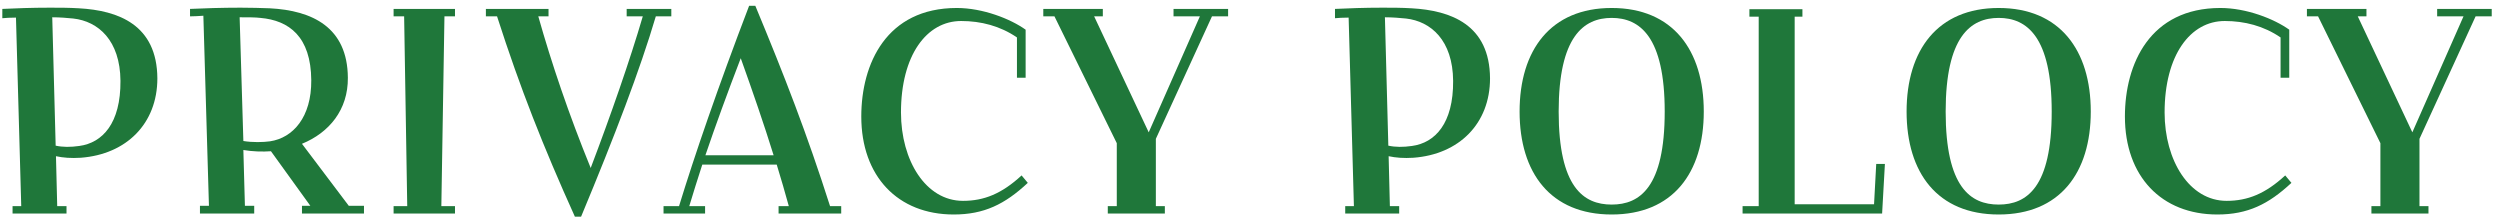
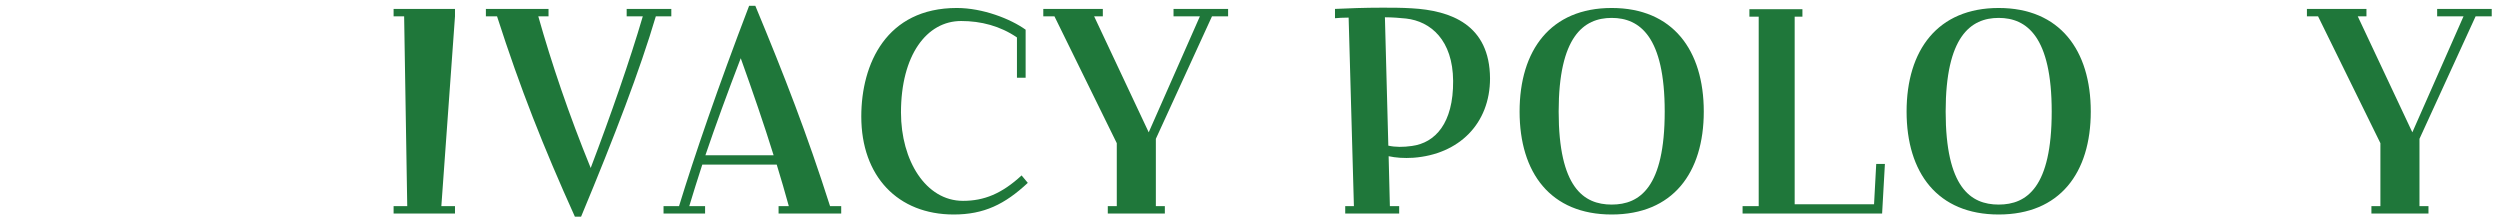
<svg xmlns="http://www.w3.org/2000/svg" width="258" height="23" viewBox="0 0 258 23" fill="none">
  <path d="M244.73 22.04V21.272H245.658V14.776L239.226 1.688H238.074V0.92H244.218V1.688H243.322L248.954 13.656L254.234 1.688H251.514V0.92H257.146V1.688H255.482L249.69 14.328V21.272H250.618V22.04H244.73Z" fill="#1F773A" />
-   <path d="M228.827 22.136C223.067 22.136 219.291 18.2 219.291 12.024C219.291 6.584 221.883 0.824 229.147 0.824C231.835 0.824 234.683 1.944 236.251 3.064V8.024H235.355V3.864C233.627 2.68 231.643 2.168 229.595 2.168C226.043 2.168 223.387 5.688 223.387 11.608C223.387 16.568 225.947 20.728 229.787 20.728C231.963 20.728 233.787 19.992 235.835 18.104L236.475 18.872C234.107 21.08 231.963 22.136 228.827 22.136Z" fill="#1F773A" />
  <path d="M206.264 22.136C199.96 22.136 196.76 17.848 196.76 11.512C196.76 5.176 199.96 0.824 206.264 0.824C212.568 0.824 215.768 5.176 215.768 11.512C215.768 17.848 212.568 22.136 206.264 22.136ZM206.264 21.112C209.176 21.112 211.736 19.32 211.736 11.512C211.736 3.8 209.176 1.848 206.264 1.848C203.352 1.848 200.792 3.8 200.792 11.512C200.792 19.32 203.352 21.112 206.264 21.112Z" fill="#1F773A" />
  <path d="M179.834 22.04V21.272H181.498V1.72H180.538V0.952H186.01V1.72H185.21V21.08H193.402L193.626 16.92H194.522L194.234 22.04H179.834Z" fill="#1F773A" />
  <path d="M166.326 22.136C160.022 22.136 156.822 17.848 156.822 11.512C156.822 5.176 160.022 0.824 166.326 0.824C172.63 0.824 175.83 5.176 175.83 11.512C175.83 17.848 172.63 22.136 166.326 22.136ZM166.326 21.112C169.238 21.112 171.798 19.32 171.798 11.512C171.798 3.8 169.238 1.848 166.326 1.848C163.414 1.848 160.854 3.8 160.854 11.512C160.854 19.32 163.414 21.112 166.326 21.112Z" fill="#1F773A" />
  <path d="M138.827 22.04V21.272H139.723L139.179 1.816C138.603 1.816 138.123 1.848 137.771 1.88V0.92C139.147 0.856 140.811 0.792 142.667 0.792C143.627 0.792 144.651 0.792 145.675 0.856C149.739 1.08 153.739 2.552 153.771 8.088C153.771 12.76 150.571 15.928 145.867 16.28C144.875 16.344 144.043 16.28 143.307 16.12L143.435 21.272H144.395V22.04H138.827ZM145.099 1.912C144.459 1.848 143.691 1.784 142.923 1.784L143.275 15.032C144.011 15.192 144.811 15.192 145.707 15.064C148.107 14.744 149.995 12.728 149.963 8.344C149.931 4.152 147.659 2.2 145.099 1.912Z" fill="#1F773A" />
  <path d="M114.324 22.04V21.272H115.252V14.776L108.82 1.688H107.668V0.92H113.812V1.688H112.916L118.548 13.656L123.828 1.688H121.108V0.92H126.74V1.688H125.076L119.284 14.328V21.272H120.212V22.04H114.324Z" fill="#1F773A" />
  <path d="M98.421 22.136C92.661 22.136 88.885 18.2 88.885 12.024C88.885 6.584 91.477 0.824 98.741 0.824C101.429 0.824 104.277 1.944 105.845 3.064V8.024H104.949V3.864C103.221 2.68 101.237 2.168 99.189 2.168C95.637 2.168 92.981 5.688 92.981 11.608C92.981 16.568 95.541 20.728 99.381 20.728C101.557 20.728 103.381 19.992 105.429 18.104L106.069 18.872C103.701 21.08 101.557 22.136 98.421 22.136Z" fill="#1F773A" />
  <path d="M68.477 22.04V21.272H70.077C71.677 16.056 74.077 9.048 77.309 0.6H77.949C80.957 7.832 83.293 13.848 85.661 21.272H86.813V22.04H80.349V21.272H81.405C81.021 19.864 80.605 18.456 80.157 16.984H72.477C71.997 18.456 71.549 19.896 71.133 21.272H72.765V22.04H68.477ZM72.797 16.024H79.837C78.845 12.824 77.693 9.496 76.445 6.008C75.069 9.592 73.853 12.92 72.797 16.024Z" fill="#1F773A" />
  <path d="M59.328 22.36C56.064 15.128 53.696 9.144 51.296 1.688H50.144V0.92H56.608V1.688H55.552C56.928 6.552 58.688 11.768 60.96 17.336C63.04 11.864 65.024 6.168 66.336 1.688H64.672V0.92H69.28V1.688H67.68C66.048 7.192 63.488 13.912 59.968 22.36H59.328Z" fill="#1F773A" />
-   <path d="M40.619 22.04V21.272H42.027L41.707 1.688H40.619V0.92H46.955V1.688H45.867L45.547 21.272H46.955V22.04H40.619Z" fill="#1F773A" />
-   <path d="M20.635 22.04V21.24H21.563L20.987 1.624C20.507 1.656 20.027 1.688 19.611 1.688V0.92C20.955 0.856 22.907 0.792 24.827 0.792C25.883 0.792 26.907 0.824 27.835 0.856C32.219 1.08 35.867 2.808 35.899 8.024C35.931 11.32 33.979 13.688 31.163 14.84L35.995 21.24H37.563V22.04H31.163V21.24H32.027L27.963 15.608C27.099 15.672 26.043 15.64 25.115 15.48L25.275 21.24H26.235V22.04H20.635ZM26.875 1.848C26.363 1.784 25.595 1.784 24.731 1.784L25.115 14.552C26.075 14.712 27.163 14.68 27.867 14.584C30.235 14.232 32.155 12.088 32.123 8.28C32.091 3.768 29.819 2.104 26.875 1.848Z" fill="#1F773A" />
-   <path d="M1.296 22.04V21.272H2.192L1.648 1.816C1.072 1.816 0.592 1.848 0.24 1.88V0.92C1.616 0.856 3.28 0.792 5.136 0.792C6.096 0.792 7.12 0.792 8.144 0.856C12.208 1.08 16.208 2.552 16.24 8.088C16.24 12.76 13.04 15.928 8.336 16.28C7.344 16.344 6.512 16.28 5.776 16.12L5.904 21.272H6.864V22.04H1.296ZM7.568 1.912C6.928 1.848 6.16 1.784 5.392 1.784L5.744 15.032C6.48 15.192 7.28 15.192 8.176 15.064C10.576 14.744 12.464 12.728 12.432 8.344C12.4 4.152 10.128 2.2 7.568 1.912Z" fill="#1F773A" />
+   <path d="M40.619 22.04V21.272H42.027L41.707 1.688H40.619V0.92H46.955V1.688L45.547 21.272H46.955V22.04H40.619Z" fill="#1F773A" />
</svg>